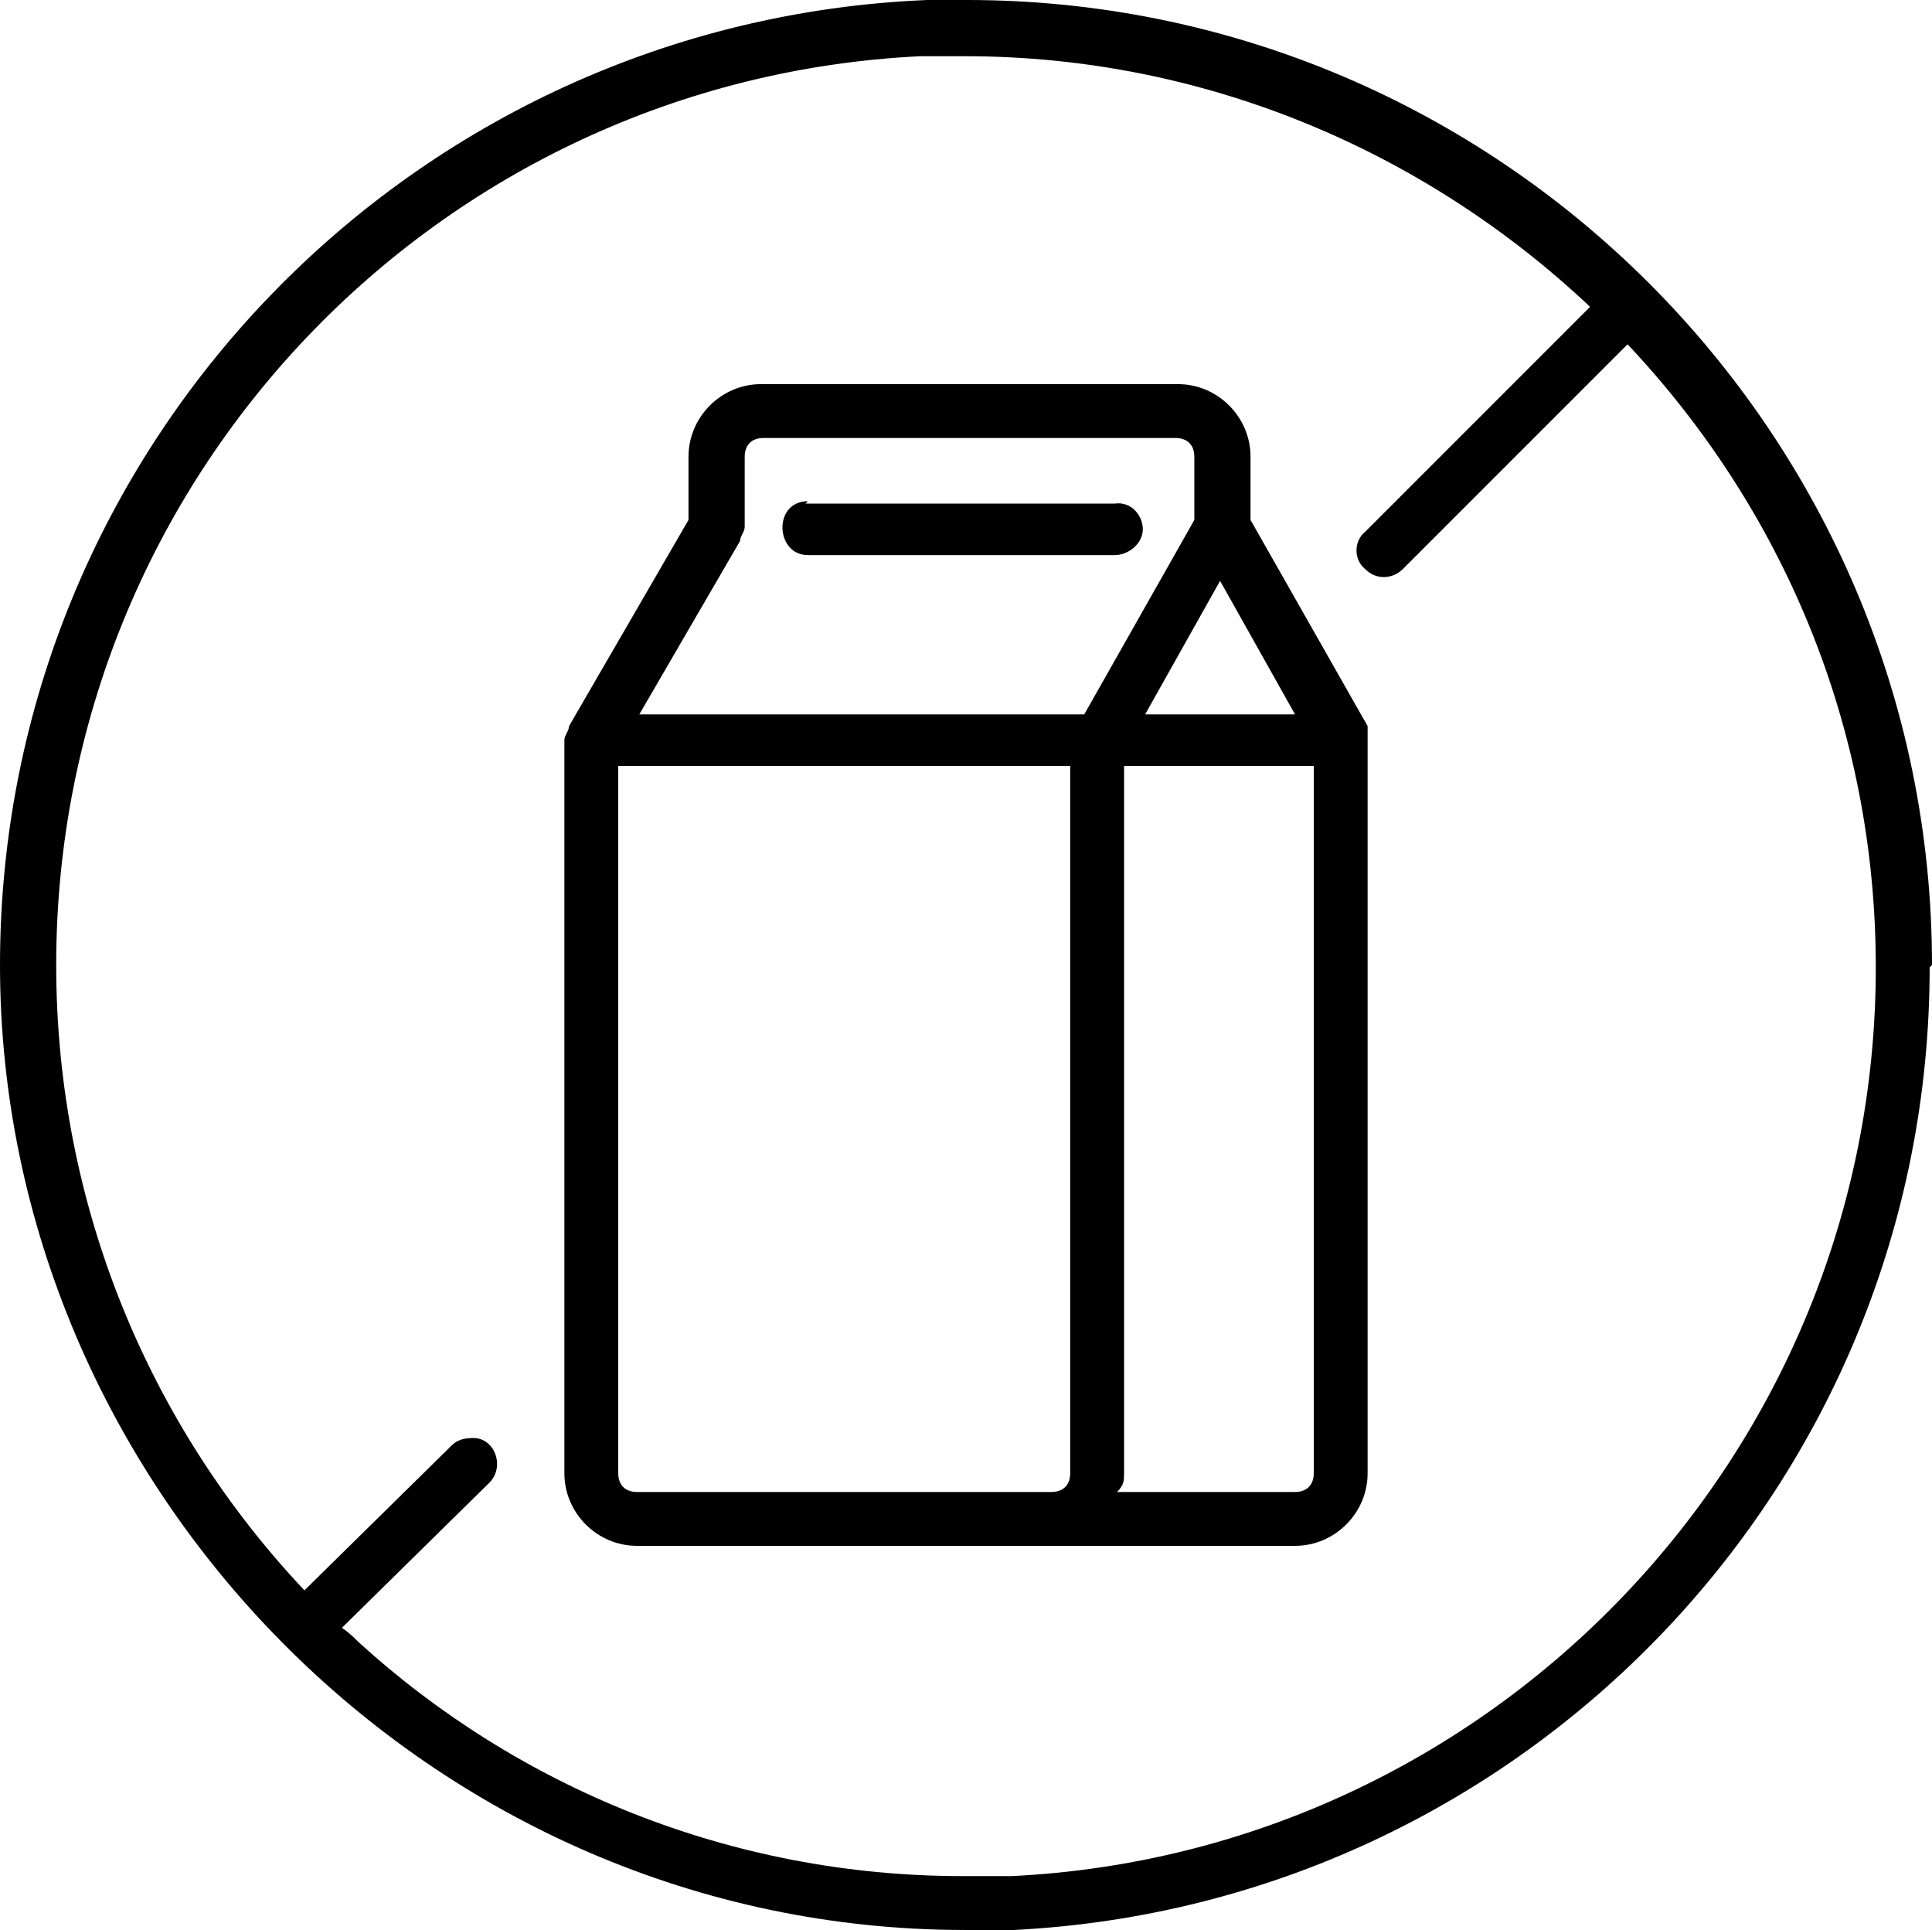
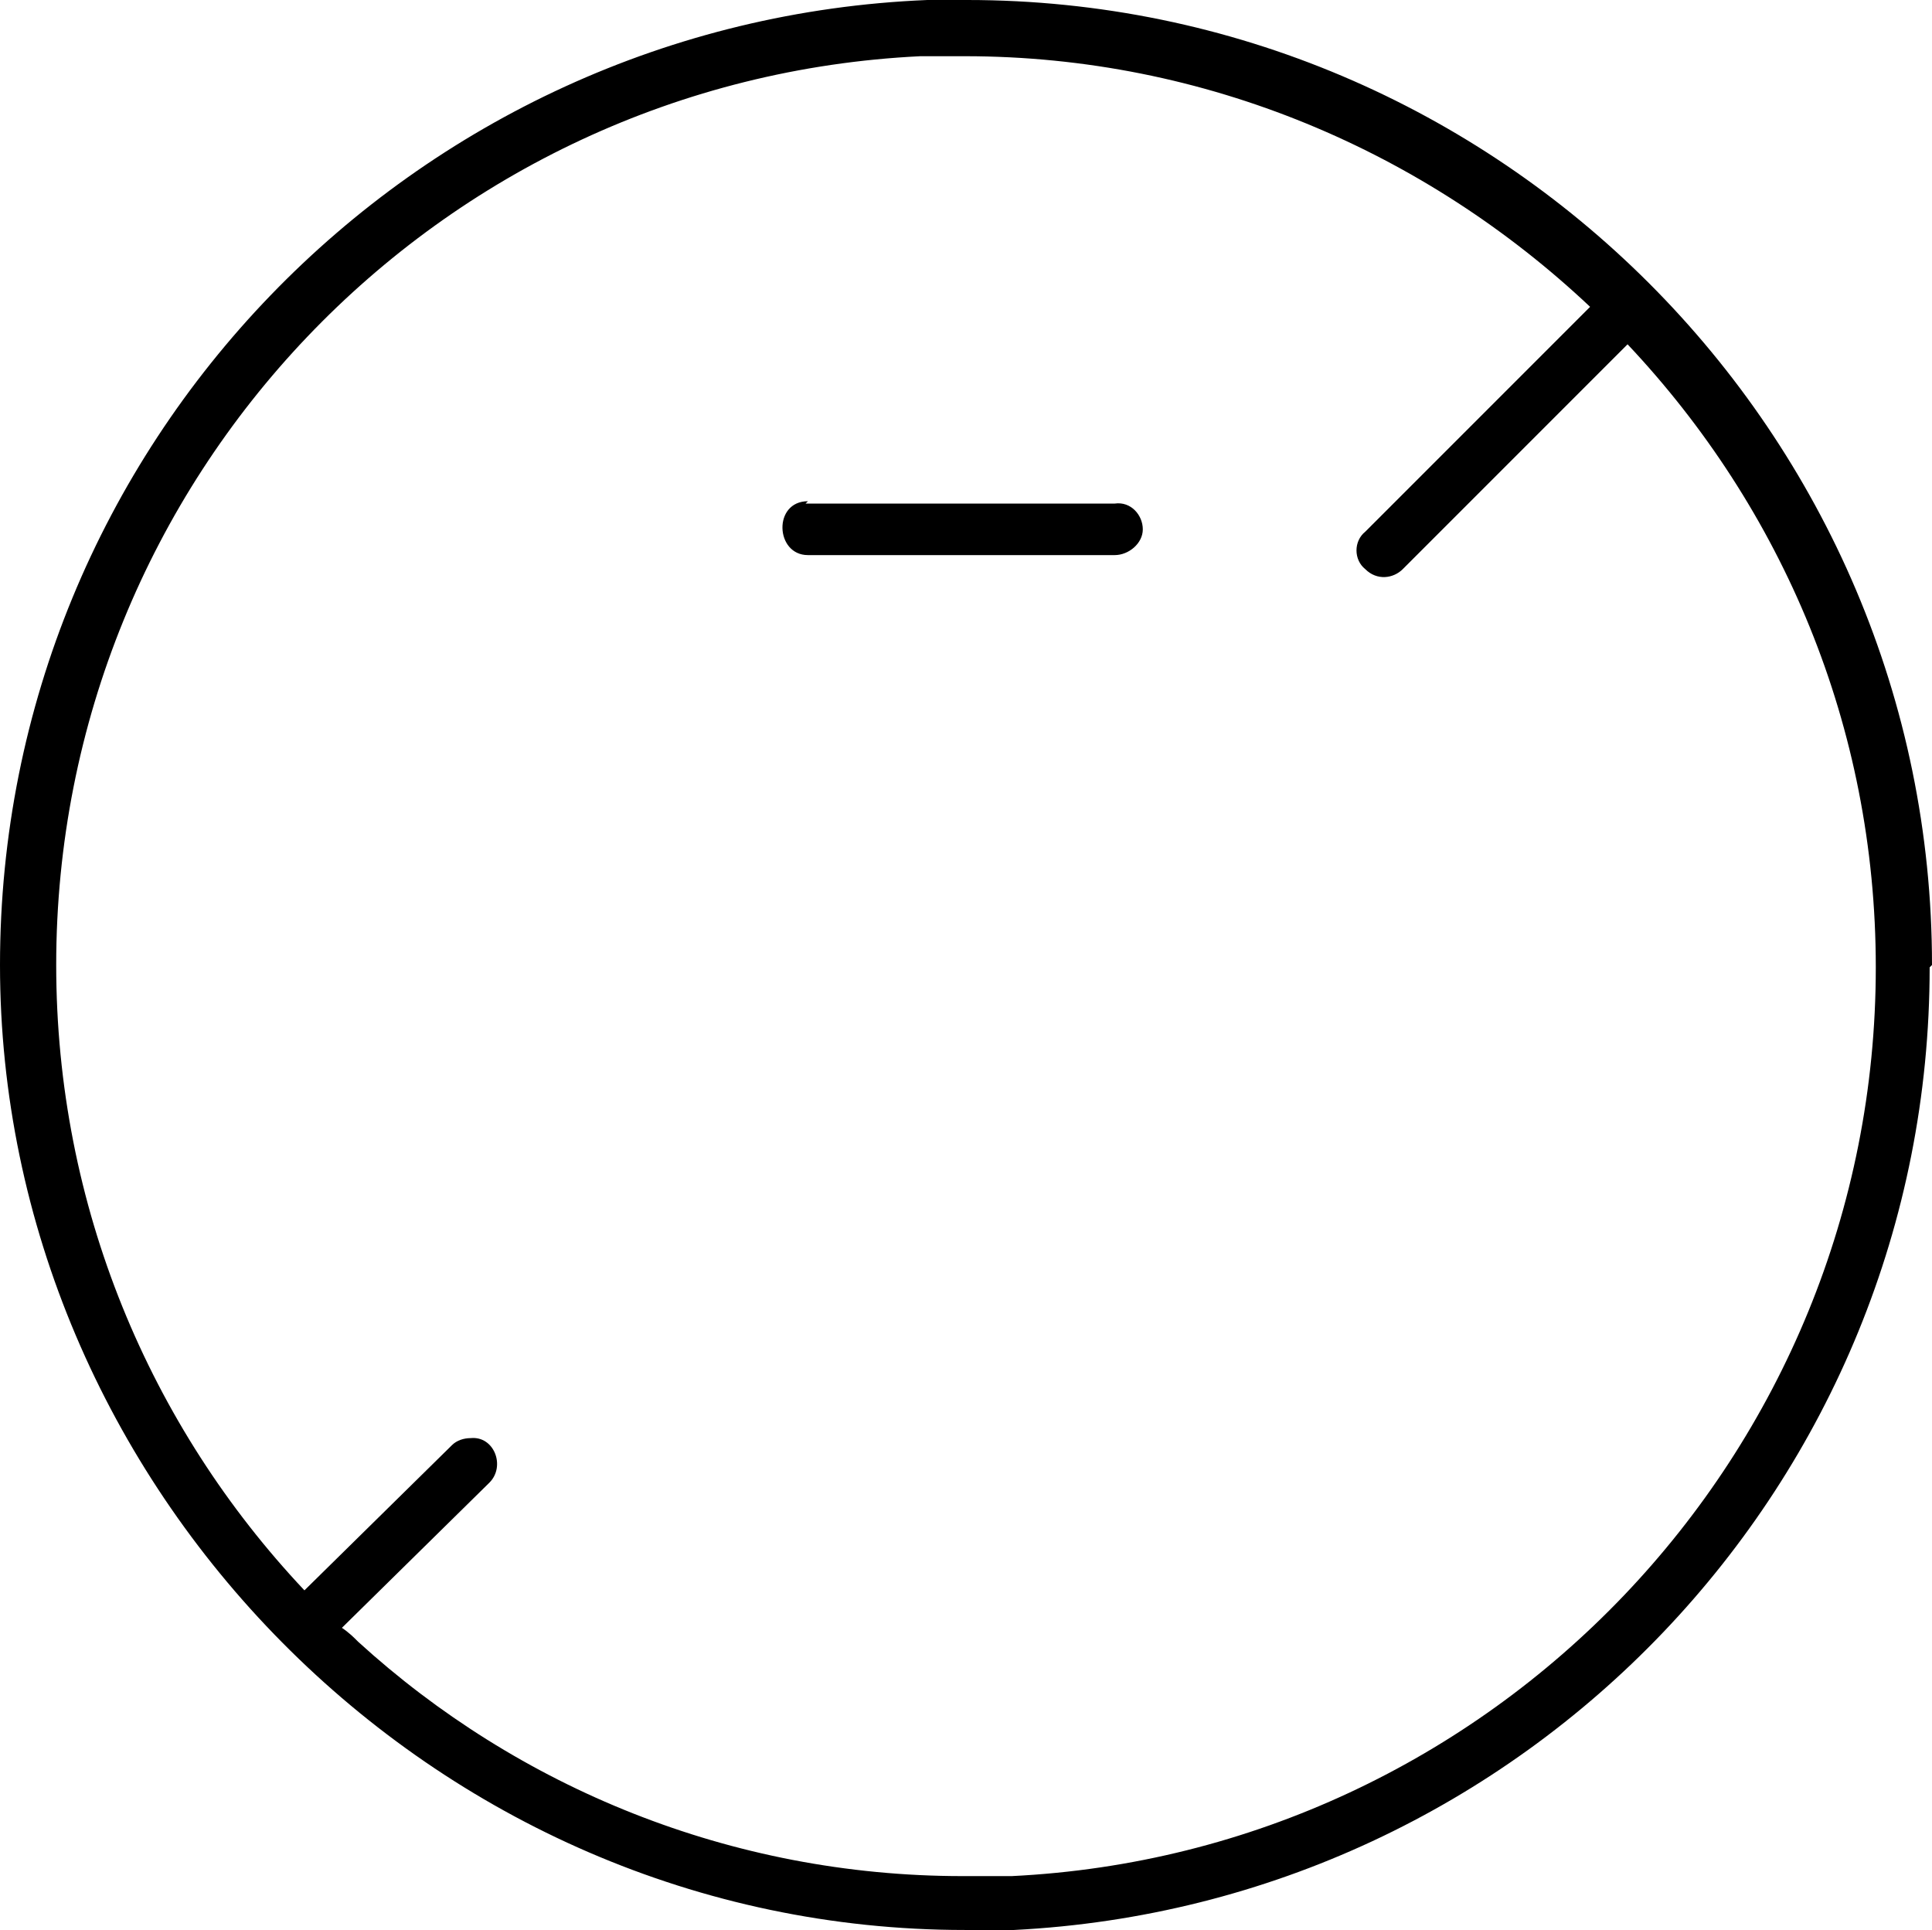
<svg xmlns="http://www.w3.org/2000/svg" id="Layer_1" version="1.1" viewBox="0 0 82.5 82.4">
  <defs>
    <style> .st0 { fill-rule: evenodd; } </style>
  </defs>
-   <path class="st0" d="M48,32.7h8.1v30.2c0,.5-.3.8-.8.8h-7.6c.3-.3.3-.5.3-.8v-30.2ZM26.4,32.7h19.3v30.2c0,.5-.3.8-.8.8h-17.7c-.5,0-.8-.3-.8-.8v-30.2h0ZM52.1,24.8l3.2,5.7h-6.4l3.2-5.7ZM32.5,18.7h17.7c.5,0,.8.3.8.8v2.7l-4.7,8.3h-19l4.3-7.4c0-.2.2-.4.2-.6v-3c0-.5.3-.8.8-.8h0ZM32.5,16.4c-1.7,0-3.1,1.4-3.1,3.1v2.7l-5.1,8.8c0,.2-.2.4-.2.6v31.3c0,1.7,1.4,3.1,3.1,3.1h28.1c1.7,0,3.1-1.4,3.1-3.1v-31.3c0-.2,0-.4,0-.6l-5-8.8v-2.7c0-1.7-1.4-3.1-3.1-3.1h-17.7Z" />
  <path class="st0" d="M34.5,21.4c-1.5,0-1.4,2.3,0,2.3h13.1c.6,0,1.2-.5,1.2-1.1s-.5-1.2-1.2-1.1h-13.2Z" />
  <path d="M82.5,41.2C82.5,18.5,64,0,41.3,0s-1.2,0-1.7,0C17.6.9,0,19,0,41.2s18.4,41.2,41.2,41.2,1.4,0,2.1,0c21.8-1.1,39.1-19.1,39.1-41.1ZM41.3,80.1c0,0-.1,0-.2,0-9.9,0-19-3.8-25.8-10-.2-.2-.4-.4-.7-.6l6.3-6.2c.7-.7.2-2-.8-1.9-.3,0-.6.1-.8.3l-6.3,6.2c-6.6-7-10.6-16.4-10.6-26.7C2.4,20.4,18.7,3.4,39.3,2.4c.6,0,1.3,0,1.9,0,10.3,0,19.7,4.1,26.7,10.7l-9.6,9.6c-.5.4-.5,1.2,0,1.6.5.5,1.2.4,1.6,0l9.6-9.6c6.6,7,10.6,16.3,10.6,26.6,0,20.8-16.4,37.8-36.9,38.8-.6,0-1.3,0-1.9,0Z" />
</svg>